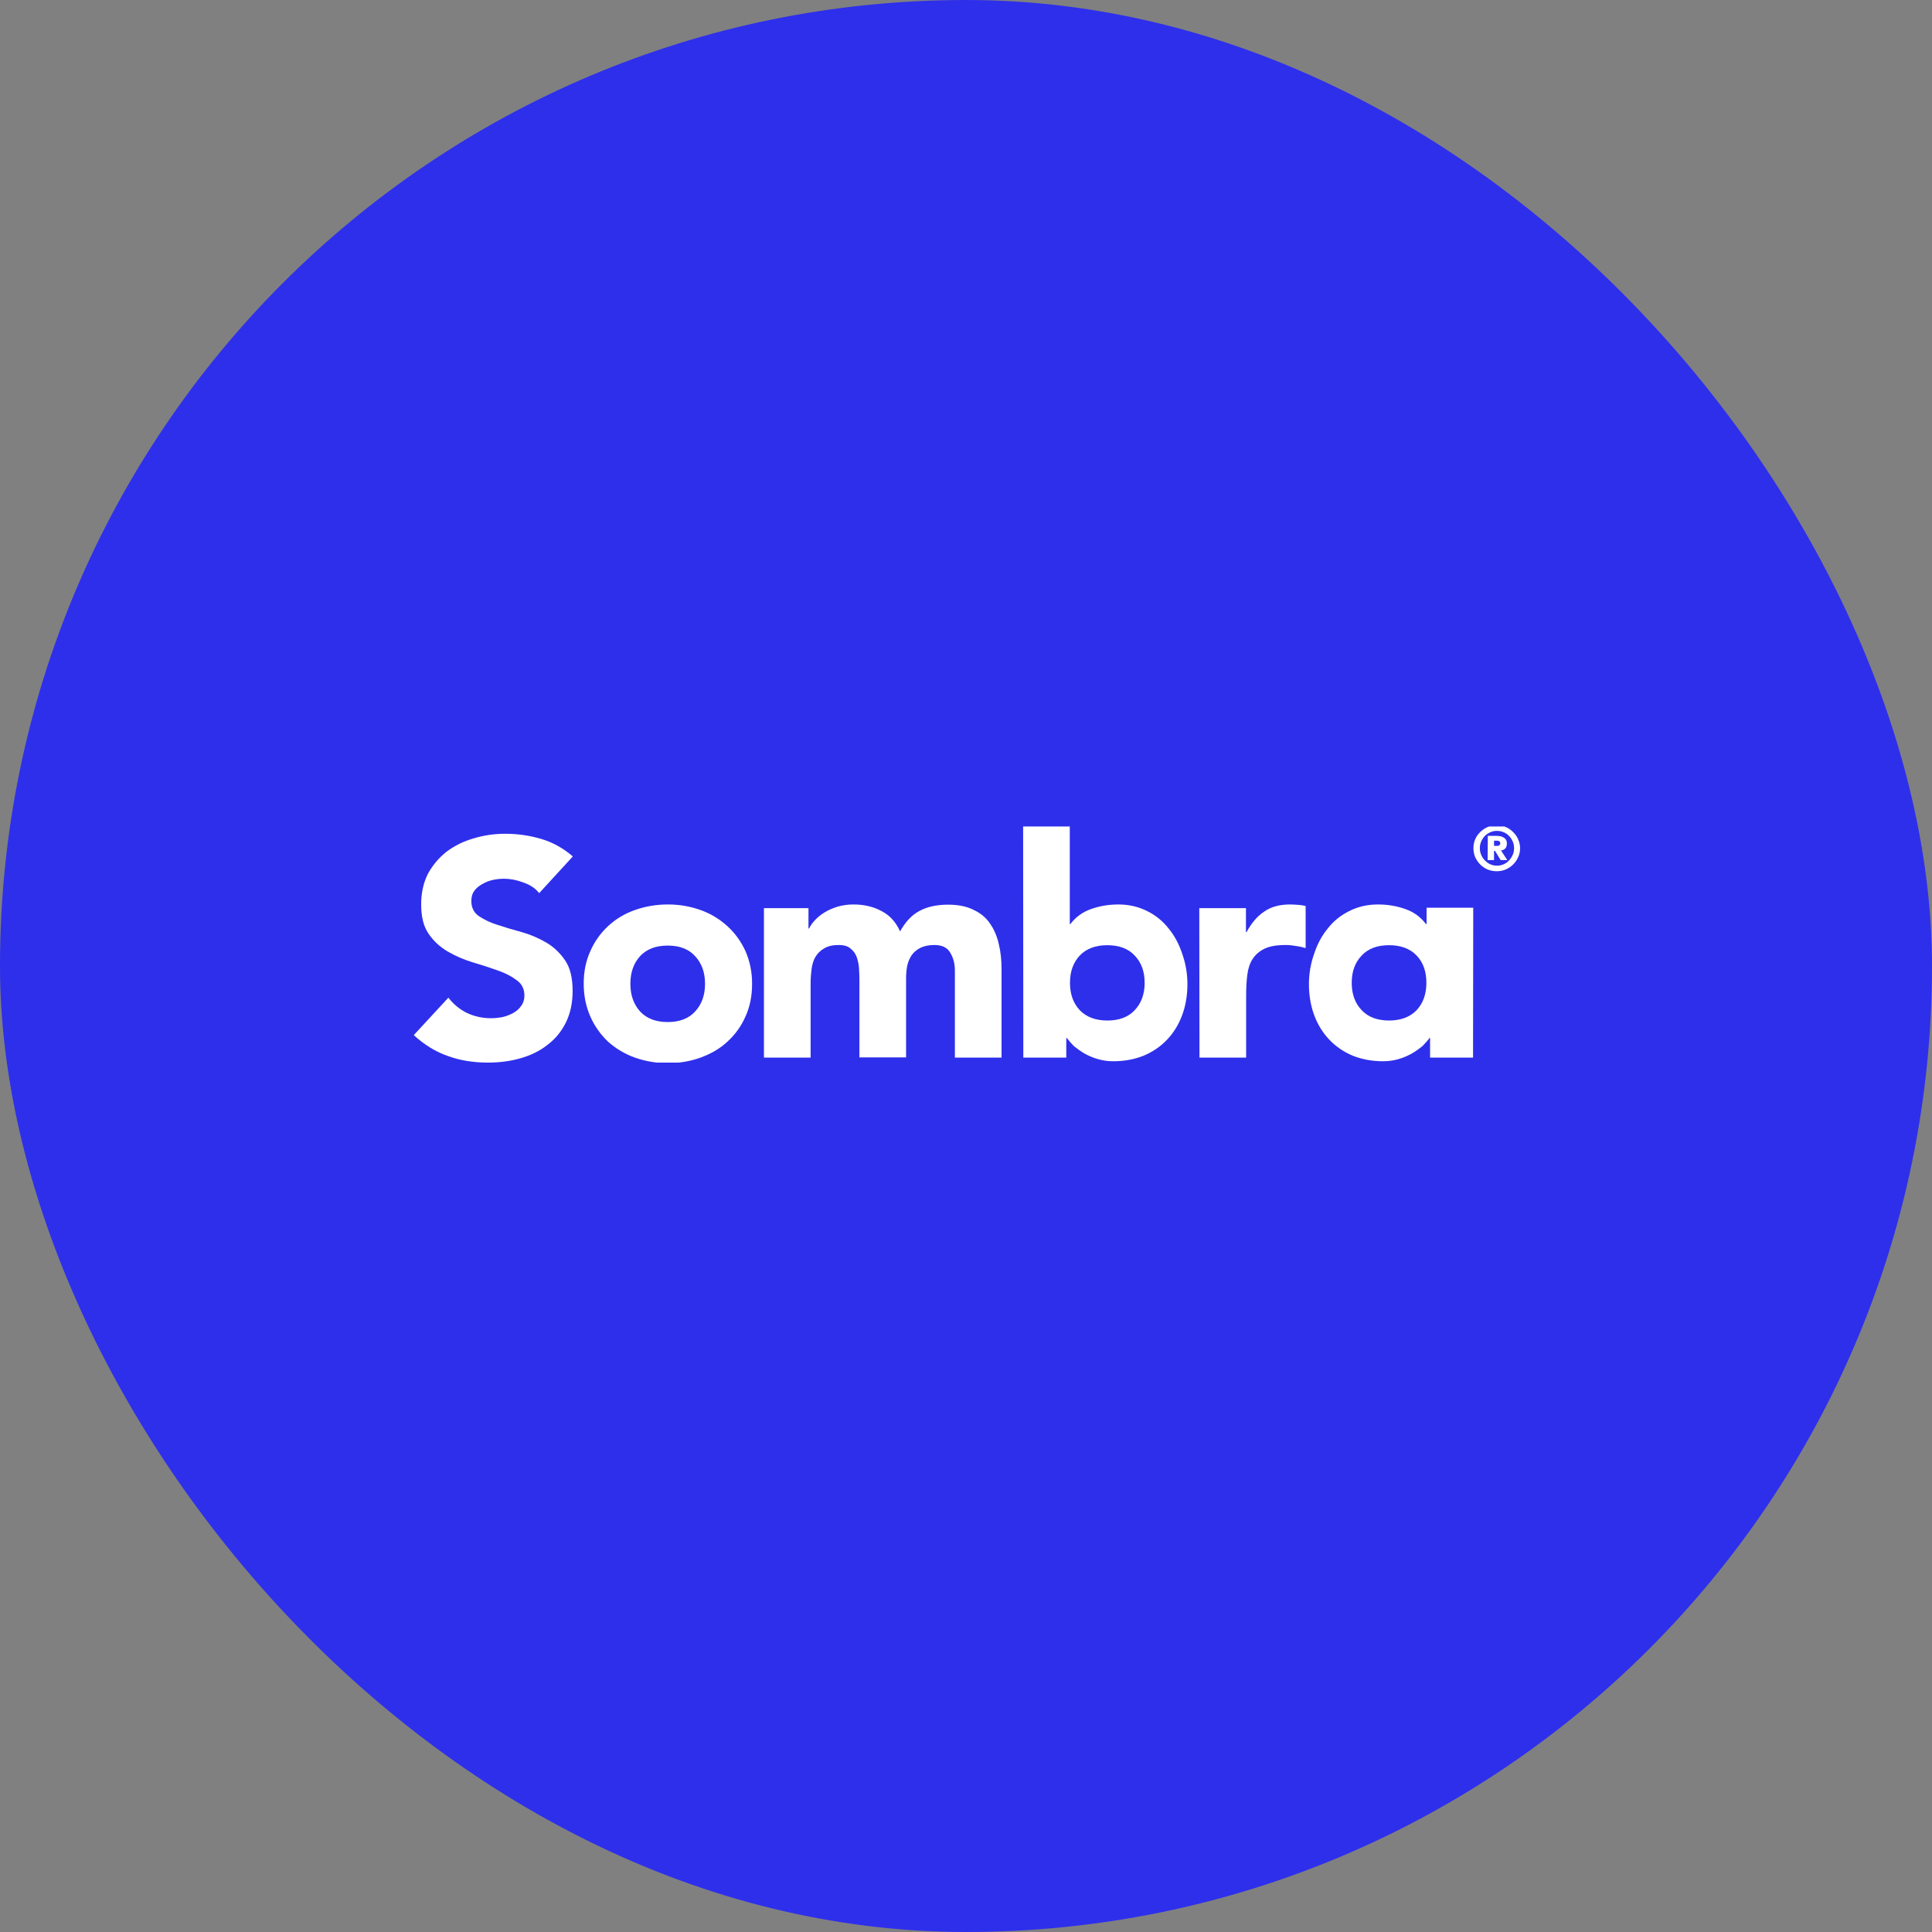
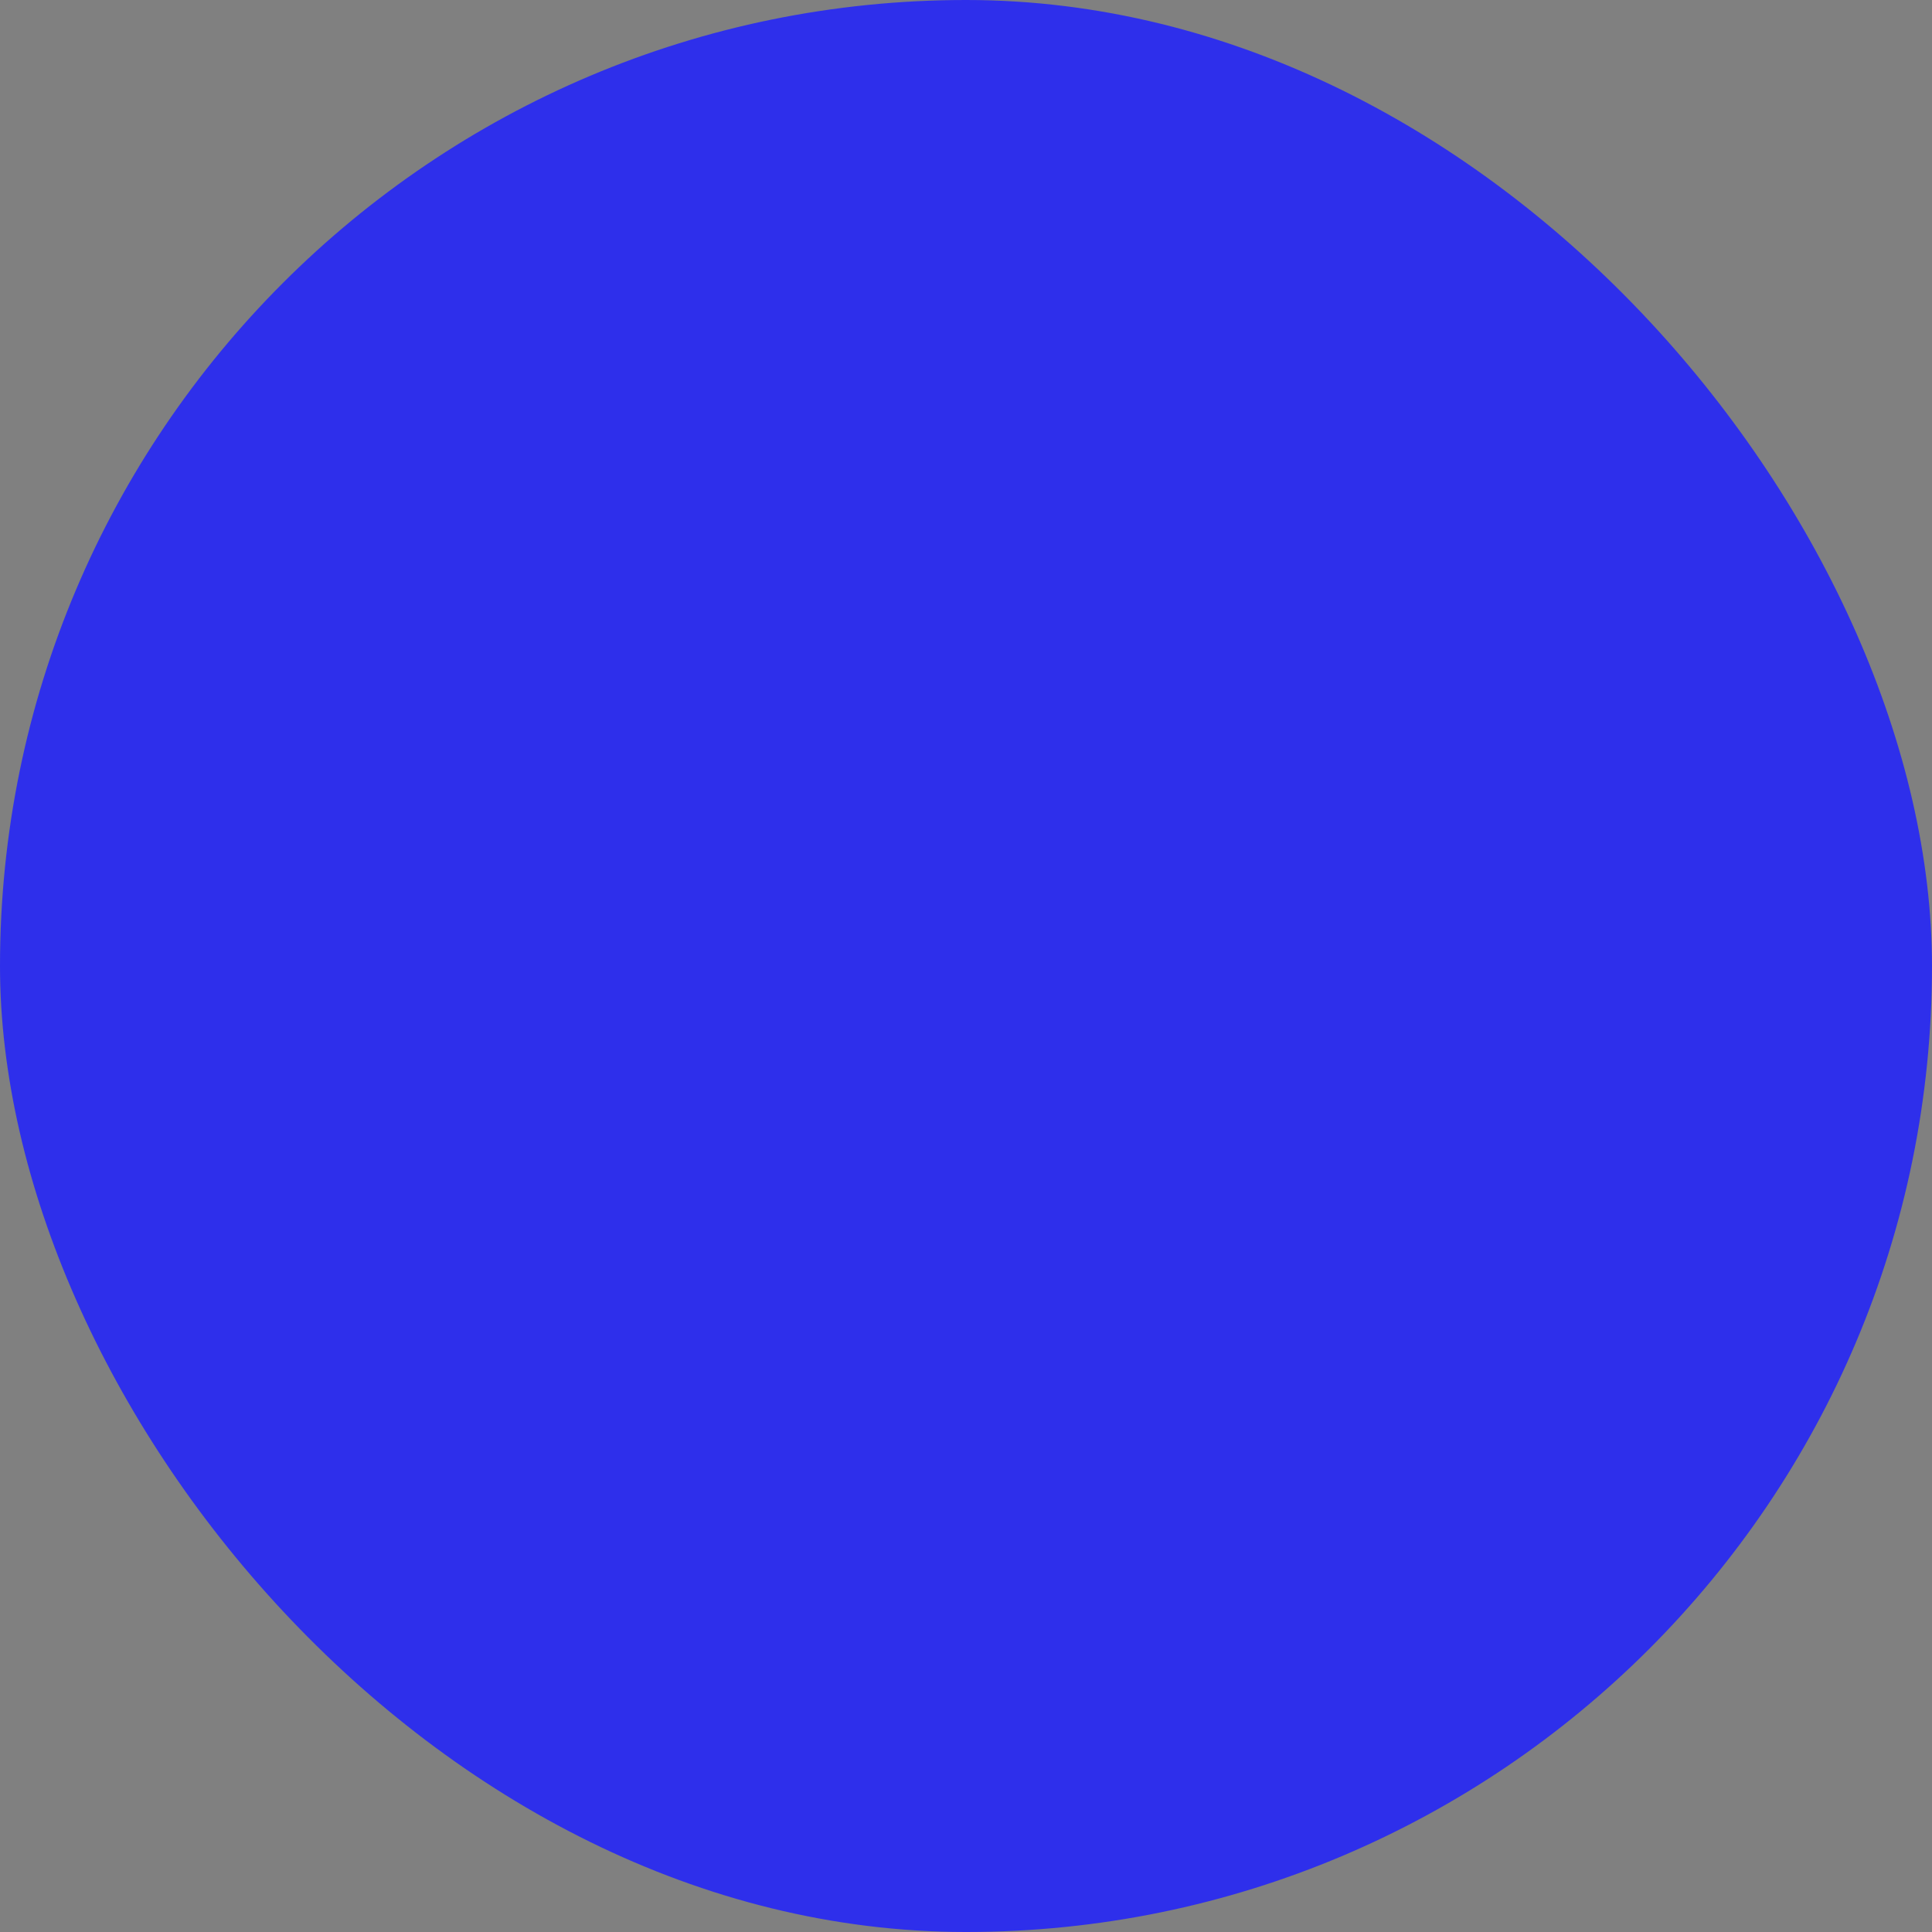
<svg xmlns="http://www.w3.org/2000/svg" width="360" height="360" viewBox="0 0 360 360" fill="none">
  <rect x="0" y="0" width="360" height="360" fill="#808080" stroke="none" />
  <rect width="360" height="360" rx="180" fill="#2E2FEB" />
  <g clip-path="url(#clip0_4438_82039)">
-     <path d="M190.644 153.749H199.339V172.187H199.448C200.463 170.862 201.731 169.931 203.289 169.394C204.883 168.821 206.585 168.535 208.397 168.535C210.39 168.535 212.201 168.965 213.795 169.788C215.389 170.576 216.73 171.686 217.78 173.046C218.904 174.406 219.737 176.018 220.317 177.808C220.932 179.562 221.259 181.424 221.259 183.357C221.259 185.469 220.932 187.402 220.28 189.157C219.628 190.911 218.686 192.45 217.454 193.739C216.259 194.992 214.81 195.995 213.107 196.711C211.404 197.391 209.52 197.749 207.419 197.749C206.404 197.749 205.462 197.606 204.593 197.355C203.687 197.105 202.89 196.747 202.093 196.317C201.368 195.887 200.716 195.422 200.137 194.957C199.593 194.419 199.158 193.918 198.796 193.417H198.687V197.069H190.681L190.644 153.749ZM199.376 183.142C199.376 185.254 199.992 186.937 201.187 188.226C202.419 189.515 204.158 190.159 206.332 190.159C208.542 190.159 210.245 189.515 211.44 188.226C212.672 186.937 213.288 185.219 213.288 183.142C213.288 181.03 212.672 179.347 211.44 178.058C210.245 176.769 208.542 176.125 206.332 176.125C204.122 176.125 202.419 176.769 201.187 178.058C199.992 179.347 199.376 181.03 199.376 183.142Z" fill="white" />
    <path d="M142.314 169.215H150.647V173.01H150.756C151.01 172.473 151.408 171.936 151.915 171.399C152.423 170.862 153.002 170.396 153.727 169.966C154.415 169.537 155.212 169.215 156.118 168.928C157.024 168.678 157.966 168.534 159.016 168.534C160.973 168.534 162.712 168.928 164.234 169.752C165.791 170.539 166.951 171.828 167.712 173.547C168.726 171.757 169.922 170.468 171.371 169.716C172.784 168.964 174.559 168.57 176.66 168.57C178.544 168.57 180.138 168.892 181.406 169.537C182.711 170.145 183.761 171.005 184.486 172.115C185.247 173.189 185.79 174.477 186.116 175.945C186.479 177.413 186.624 178.953 186.624 180.635V197.068H177.928V180.85C177.928 179.561 177.639 178.451 177.059 177.521C176.515 176.554 175.537 176.089 174.088 176.089C173.074 176.089 172.24 176.268 171.552 176.59C170.9 176.912 170.356 177.342 169.922 177.914C169.523 178.487 169.233 179.167 169.052 179.919C168.907 180.671 168.835 181.495 168.835 182.318V197.032H160.14V182.318C160.14 181.817 160.103 181.208 160.067 180.492C160.031 179.776 159.886 179.096 159.669 178.416C159.451 177.771 159.053 177.198 158.509 176.769C158.002 176.303 157.241 176.089 156.263 176.089C155.14 176.089 154.234 176.303 153.546 176.733C152.857 177.127 152.314 177.664 151.915 178.344C151.553 178.988 151.336 179.74 151.227 180.564C151.118 181.387 151.046 182.282 151.046 183.213V197.068H142.351V169.215H142.314Z" fill="white" />
-     <path d="M108.766 183.32C108.766 181.065 109.164 179.06 109.998 177.234C110.795 175.408 111.918 173.869 113.295 172.58C114.708 171.255 116.374 170.253 118.294 169.573C120.215 168.892 122.28 168.534 124.453 168.534C126.627 168.534 128.656 168.892 130.54 169.573C132.46 170.253 134.127 171.291 135.54 172.58C136.953 173.869 138.076 175.408 138.909 177.234C139.706 179.06 140.141 181.065 140.141 183.32C140.141 185.576 139.742 187.581 138.909 189.407C138.112 191.233 136.989 192.772 135.54 194.097C134.163 195.386 132.496 196.352 130.54 197.068C128.656 197.748 126.627 198.106 124.453 198.106C122.28 198.106 120.251 197.748 118.294 197.068C116.41 196.388 114.744 195.386 113.295 194.097C111.918 192.772 110.795 191.233 109.998 189.407C109.201 187.581 108.766 185.576 108.766 183.32ZM117.461 183.32C117.461 185.433 118.077 187.151 119.273 188.476C120.504 189.8 122.243 190.445 124.417 190.445C126.591 190.445 128.33 189.8 129.526 188.476C130.757 187.151 131.373 185.433 131.373 183.32C131.373 181.208 130.757 179.49 129.526 178.165C128.33 176.84 126.627 176.196 124.417 176.196C122.207 176.196 120.504 176.84 119.273 178.165C118.077 179.454 117.461 181.208 117.461 183.32Z" fill="white" />
-     <path d="M100.468 166.423C99.744 165.492 98.729 164.848 97.461 164.418C96.23 163.953 95.034 163.738 93.911 163.738C93.259 163.738 92.57 163.809 91.882 163.953C91.194 164.096 90.541 164.347 89.925 164.705C89.31 165.027 88.802 165.421 88.404 165.958C88.005 166.495 87.824 167.139 87.824 167.891C87.824 169.108 88.295 170.039 89.201 170.683C90.143 171.328 91.302 171.901 92.679 172.33C94.092 172.796 95.65 173.261 97.244 173.691C98.874 174.156 100.36 174.801 101.773 175.624C103.186 176.447 104.381 177.593 105.323 178.989C106.265 180.386 106.7 182.283 106.7 184.646C106.7 186.901 106.265 188.871 105.432 190.553C104.599 192.236 103.439 193.632 101.954 194.742C100.541 195.852 98.838 196.675 96.918 197.212C95.034 197.749 93.005 198 90.904 198C88.223 198 85.759 197.606 83.477 196.783C81.194 195.995 79.056 194.67 77.1 192.88L83.549 185.899C84.491 187.116 85.65 188.083 87.027 188.763C88.44 189.408 89.925 189.73 91.447 189.73C92.172 189.73 92.933 189.658 93.657 189.515C94.418 189.336 95.106 189.05 95.686 188.727C96.302 188.369 96.773 187.94 97.135 187.403C97.534 186.866 97.715 186.221 97.715 185.505C97.715 184.288 97.244 183.321 96.266 182.641C95.324 181.925 94.164 181.316 92.715 180.815C91.302 180.314 89.744 179.813 88.078 179.312C86.411 178.81 84.853 178.13 83.44 177.307C82.027 176.483 80.796 175.373 79.854 173.977C78.912 172.617 78.477 170.791 78.477 168.535C78.477 166.351 78.912 164.454 79.745 162.807C80.651 161.16 81.81 159.8 83.223 158.69C84.708 157.58 86.375 156.757 88.259 156.22C90.143 155.647 92.099 155.36 94.128 155.36C96.447 155.36 98.693 155.683 100.867 156.327C103.041 156.971 104.997 158.081 106.736 159.585L100.468 166.423Z" fill="white" />
-     <path d="M223.47 169.215H232.165V173.69H232.273C233.215 171.971 234.302 170.683 235.57 169.859C236.838 168.964 238.433 168.534 240.389 168.534C240.896 168.534 241.403 168.57 241.911 168.606C242.418 168.642 242.889 168.713 243.287 168.821V176.661C242.671 176.482 242.056 176.339 241.44 176.268C240.86 176.16 240.244 176.089 239.592 176.089C237.925 176.089 236.621 176.303 235.643 176.769C234.665 177.234 233.94 177.879 233.397 178.702C232.889 179.49 232.563 180.492 232.418 181.638C232.273 182.783 232.201 184.036 232.201 185.433V197.068H223.506L223.47 169.215Z" fill="white" />
    <path d="M274.517 169.143H265.822V172.186H265.713C264.699 170.862 263.43 169.931 261.873 169.394C260.278 168.821 258.576 168.534 256.764 168.534C254.772 168.534 252.96 168.964 251.366 169.787C249.772 170.575 248.431 171.685 247.381 173.045C246.258 174.406 245.424 176.017 244.845 177.807C244.229 179.561 243.903 181.423 243.903 183.356C243.903 185.469 244.229 187.402 244.881 189.156C245.533 190.91 246.475 192.45 247.707 193.739C248.902 194.992 250.352 195.994 252.054 196.71C253.757 197.39 255.641 197.748 257.742 197.748C258.757 197.748 259.699 197.605 260.568 197.355C261.474 197.104 262.271 196.746 263.068 196.316C263.793 195.887 264.445 195.421 265.025 194.956C265.568 194.419 266.003 193.918 266.365 193.416H266.474V197.068H274.481L274.517 169.143ZM265.785 183.141C265.785 185.254 265.17 186.936 263.974 188.225C262.742 189.514 261.003 190.159 258.829 190.159C256.656 190.159 254.916 189.514 253.721 188.225C252.489 186.936 251.873 185.218 251.873 183.141C251.873 181.029 252.489 179.346 253.721 178.058C254.916 176.769 256.619 176.124 258.829 176.124C261.039 176.124 262.742 176.769 263.974 178.058C265.206 179.346 265.785 181.029 265.785 183.141Z" fill="white" />
    <path d="M277.234 155.754H278.864C278.973 155.754 279.154 155.754 279.372 155.79C279.589 155.826 279.806 155.861 280.024 155.969C280.241 156.076 280.422 156.219 280.567 156.398C280.712 156.577 280.785 156.864 280.785 157.222C280.785 157.437 280.748 157.651 280.676 157.795C280.603 157.938 280.531 158.081 280.422 158.153C280.314 158.26 280.205 158.332 280.096 158.367C279.987 158.403 279.843 158.439 279.698 158.475L280.857 160.265H279.625L278.574 158.546H278.393V160.265H277.198L277.234 155.754ZM278.393 157.616H278.864C278.937 157.616 279.009 157.616 279.082 157.616C279.154 157.616 279.263 157.58 279.299 157.544C279.372 157.508 279.444 157.472 279.48 157.401C279.516 157.329 279.553 157.222 279.553 157.114C279.553 157.007 279.516 156.9 279.48 156.864C279.444 156.792 279.372 156.756 279.299 156.721C279.227 156.685 279.154 156.685 279.082 156.649C279.009 156.649 278.937 156.649 278.864 156.649H278.393V157.616ZM274.553 158.045C274.553 157.437 274.662 156.9 274.879 156.398C275.096 155.861 275.422 155.432 275.821 155.038C276.22 154.644 276.691 154.322 277.198 154.107C277.741 153.892 278.285 153.749 278.901 153.749C279.516 153.749 280.06 153.856 280.567 154.107C281.111 154.322 281.545 154.644 281.944 155.038C282.342 155.432 282.668 155.861 282.886 156.398C283.103 156.9 283.248 157.472 283.248 158.045C283.248 158.618 283.139 159.191 282.886 159.728C282.668 160.229 282.342 160.695 281.944 161.088C281.545 161.482 281.111 161.769 280.567 162.019C280.06 162.234 279.48 162.341 278.901 162.341C278.321 162.341 277.741 162.234 277.198 162.019C276.691 161.804 276.22 161.482 275.821 161.088C275.422 160.695 275.133 160.229 274.879 159.728C274.662 159.191 274.553 158.654 274.553 158.045ZM275.749 158.045C275.749 158.475 275.821 158.904 276.002 159.298C276.183 159.692 276.401 160.05 276.691 160.336C276.98 160.623 277.306 160.874 277.705 161.053C278.104 161.232 278.502 161.303 278.937 161.303C279.372 161.303 279.77 161.232 280.169 161.053C280.567 160.874 280.893 160.659 281.183 160.336C281.473 160.05 281.69 159.692 281.871 159.298C282.053 158.904 282.125 158.475 282.125 158.045C282.125 157.616 282.053 157.186 281.871 156.792C281.69 156.398 281.473 156.04 281.183 155.754C280.893 155.467 280.567 155.217 280.169 155.074C279.77 154.895 279.372 154.823 278.937 154.823C278.502 154.823 278.104 154.895 277.705 155.074C277.306 155.253 276.98 155.467 276.691 155.754C276.401 156.04 276.183 156.398 276.002 156.792C275.821 157.186 275.749 157.616 275.749 158.045Z" fill="white" />
  </g>
  <defs>
    <clipPath id="clip0_4438_82039">
-       <rect width="206.8" height="44" fill="white" transform="translate(77.1 154)" />
-     </clipPath>
+       </clipPath>
  </defs>
</svg>